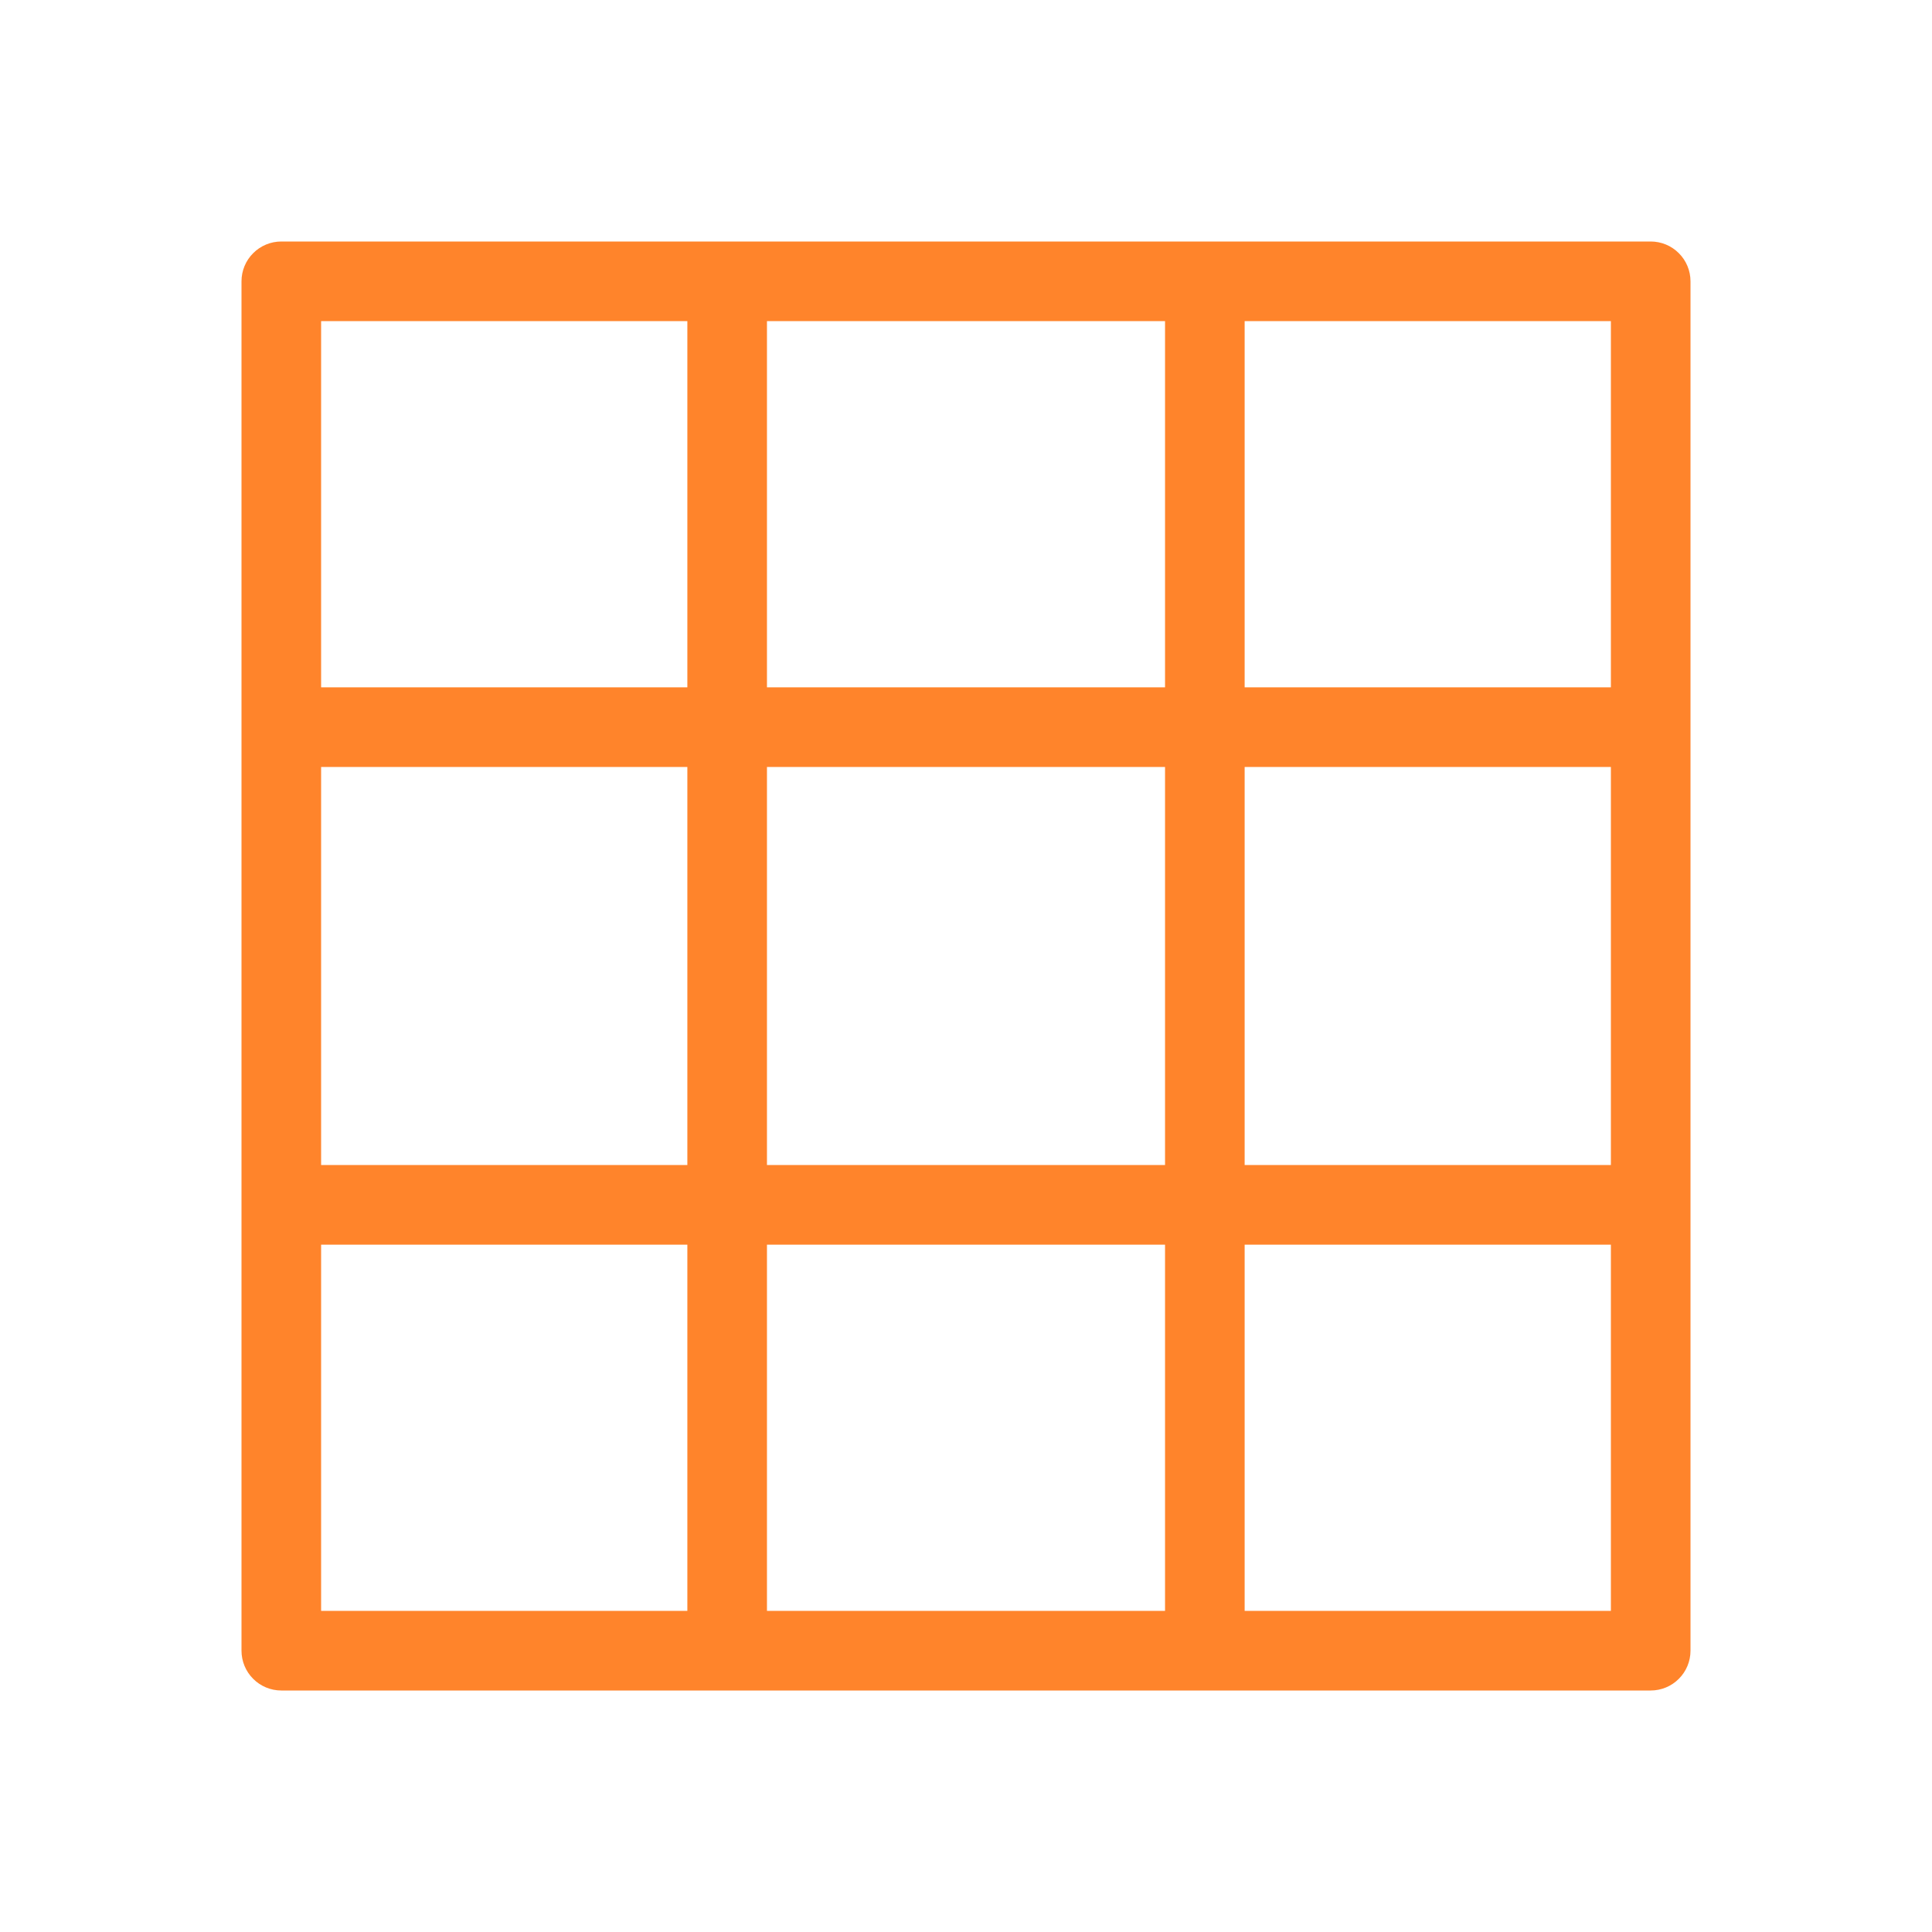
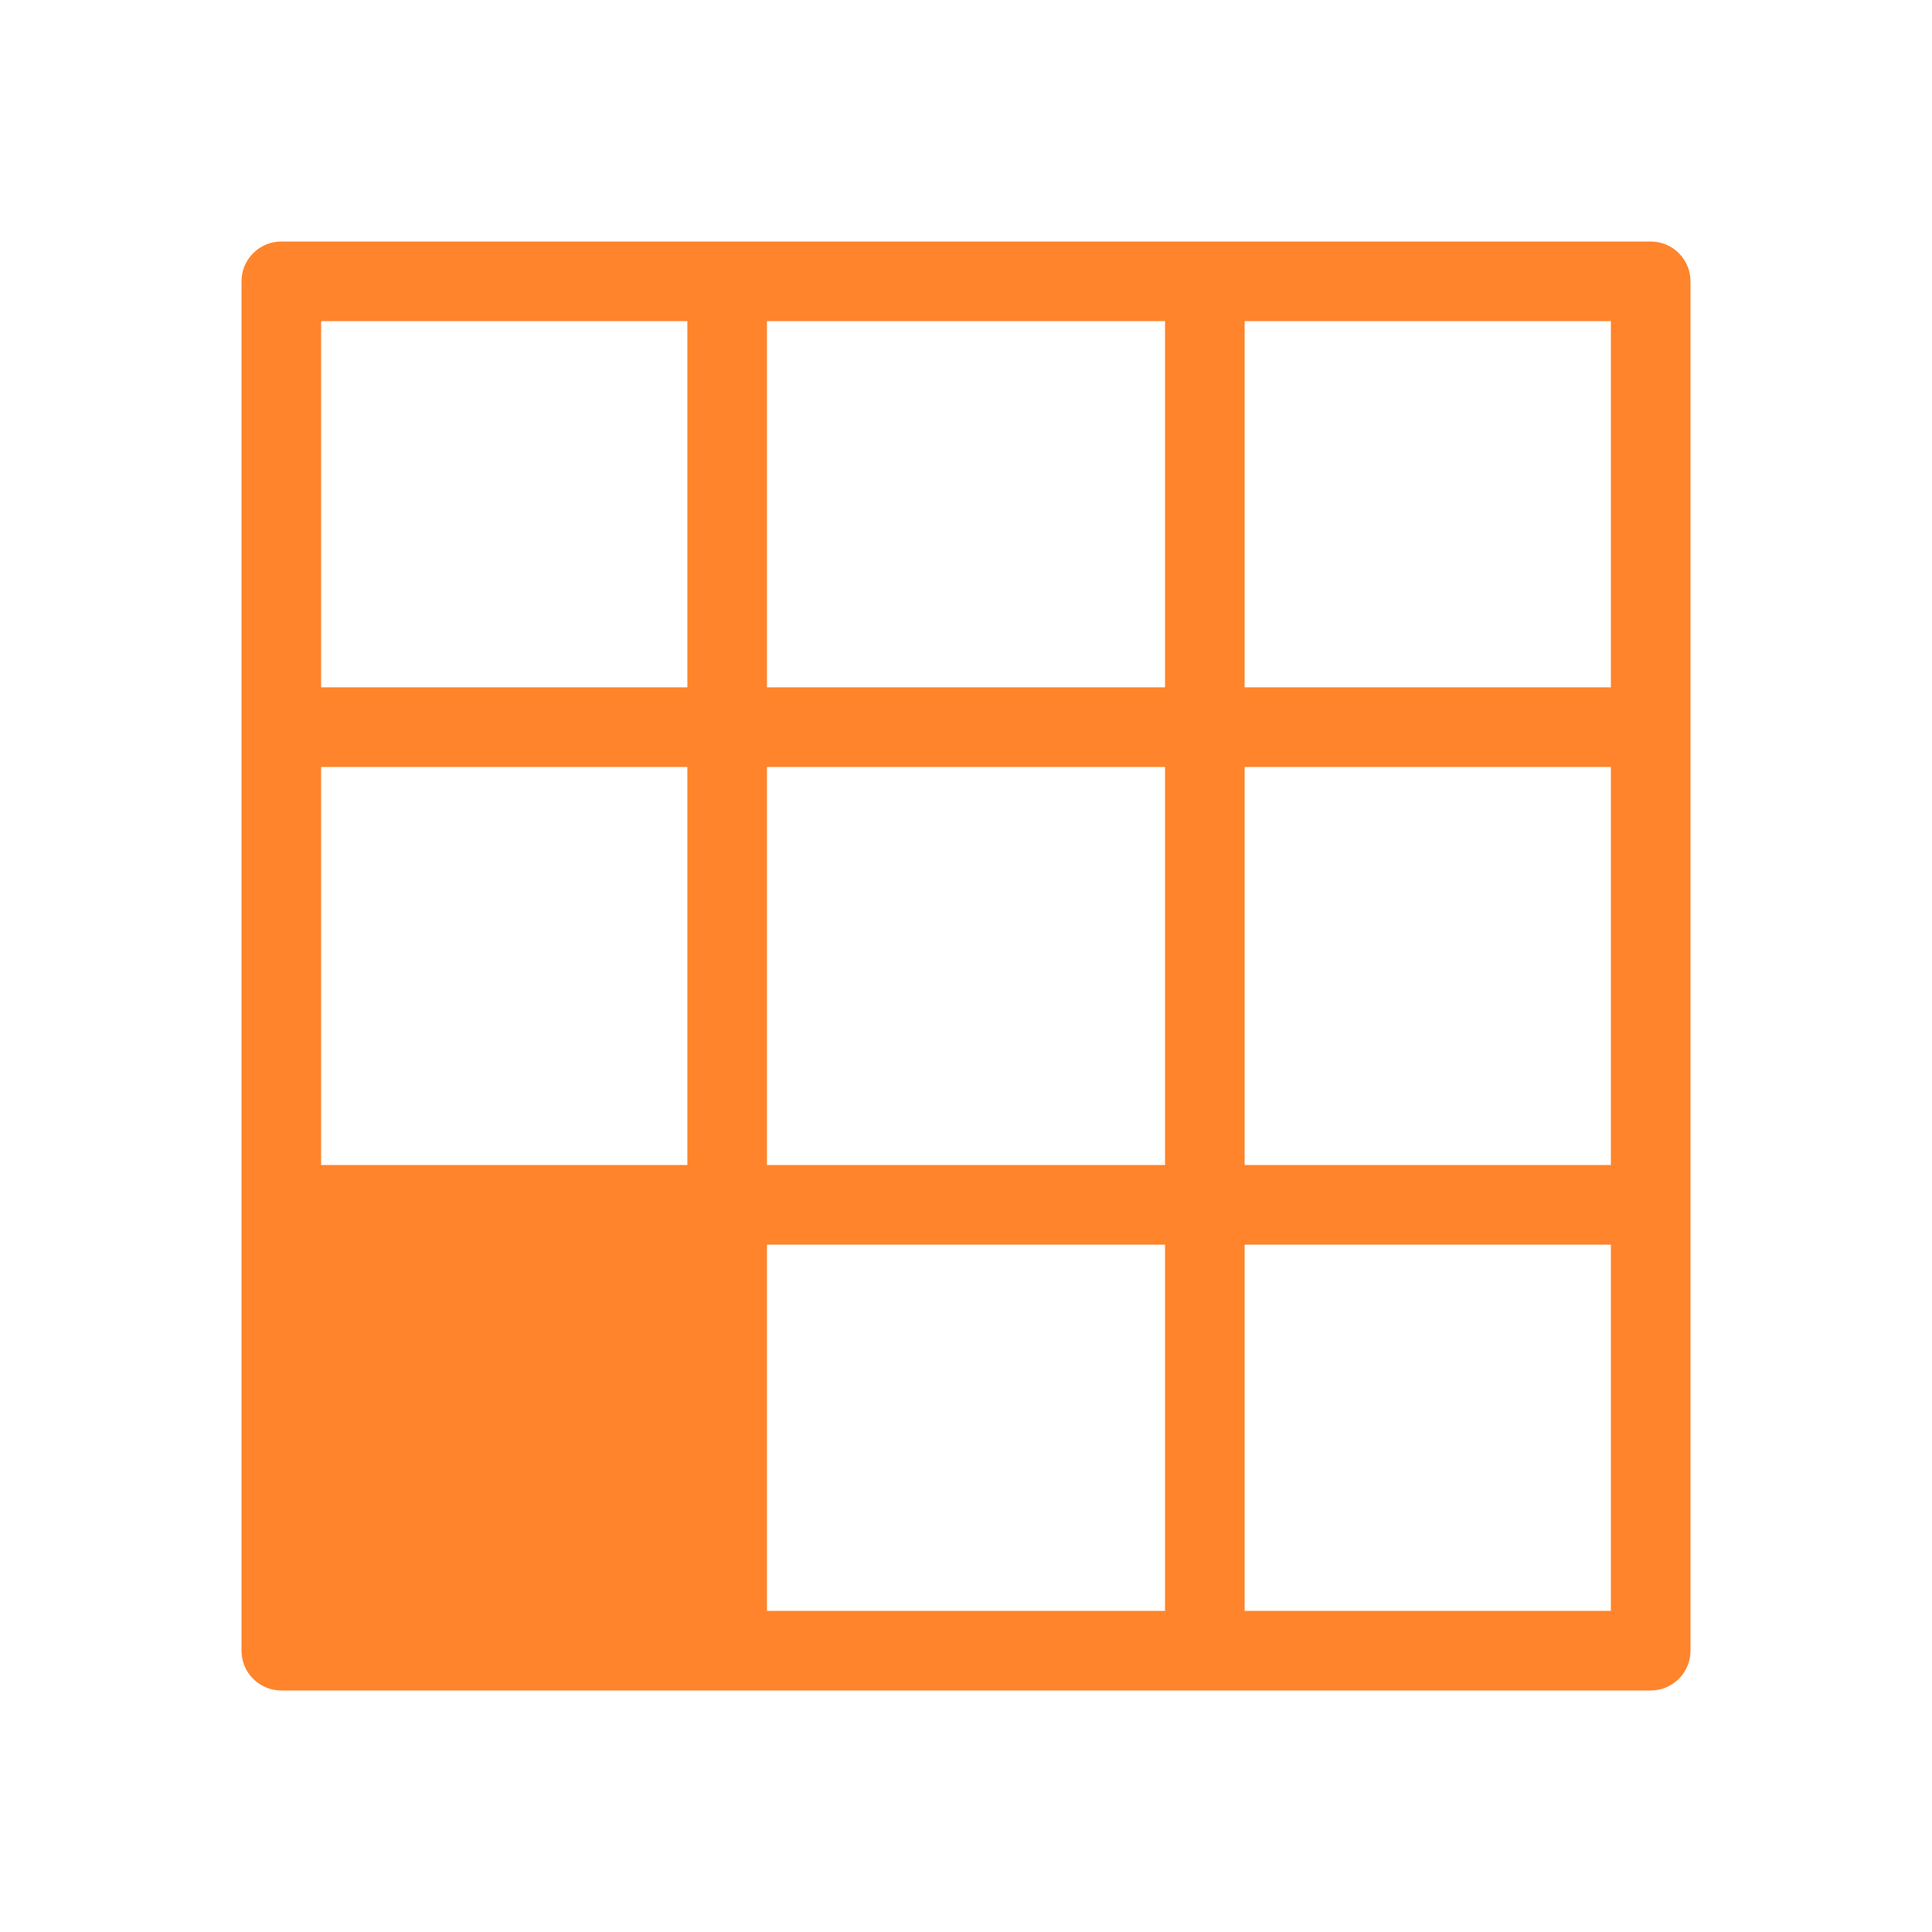
<svg xmlns="http://www.w3.org/2000/svg" width="48" height="48" viewBox="0 0 48 48" fill="none">
-   <path d="M41.011 6H6.989C6.727 6 6.475 6.104 6.29 6.29C6.104 6.475 6 6.727 6 6.989V41.011C6 41.273 6.104 41.525 6.29 41.71C6.475 41.896 6.727 42 6.989 42H41.011C41.273 42 41.525 41.896 41.71 41.71C41.896 41.525 42 41.273 42 41.011V6.989C42 6.727 41.896 6.475 41.71 6.29C41.525 6.104 41.273 6 41.011 6ZM17.077 40.022H7.978V30.923H17.077V40.022ZM17.077 28.945H7.978V19.055H17.077V28.945ZM17.077 17.077H7.978V7.978H17.077V17.077ZM28.945 40.022H19.055V30.923H28.945V40.022ZM28.945 28.945H19.055V19.055H28.945V28.945ZM28.945 17.077H19.055V7.978H28.945V17.077ZM40.022 40.022H30.923V30.923H40.022V40.022ZM40.022 28.945H30.923V19.055H40.022V28.945ZM40.022 17.077H30.923V7.978H40.022V17.077Z" fill="#FF842B" />
+   <path d="M41.011 6H6.989C6.727 6 6.475 6.104 6.29 6.29C6.104 6.475 6 6.727 6 6.989V41.011C6 41.273 6.104 41.525 6.29 41.71C6.475 41.896 6.727 42 6.989 42H41.011C41.273 42 41.525 41.896 41.71 41.71C41.896 41.525 42 41.273 42 41.011V6.989C42 6.727 41.896 6.475 41.71 6.29C41.525 6.104 41.273 6 41.011 6ZM17.077 40.022H7.978V30.923V40.022ZM17.077 28.945H7.978V19.055H17.077V28.945ZM17.077 17.077H7.978V7.978H17.077V17.077ZM28.945 40.022H19.055V30.923H28.945V40.022ZM28.945 28.945H19.055V19.055H28.945V28.945ZM28.945 17.077H19.055V7.978H28.945V17.077ZM40.022 40.022H30.923V30.923H40.022V40.022ZM40.022 28.945H30.923V19.055H40.022V28.945ZM40.022 17.077H30.923V7.978H40.022V17.077Z" fill="#FF842B" />
</svg>